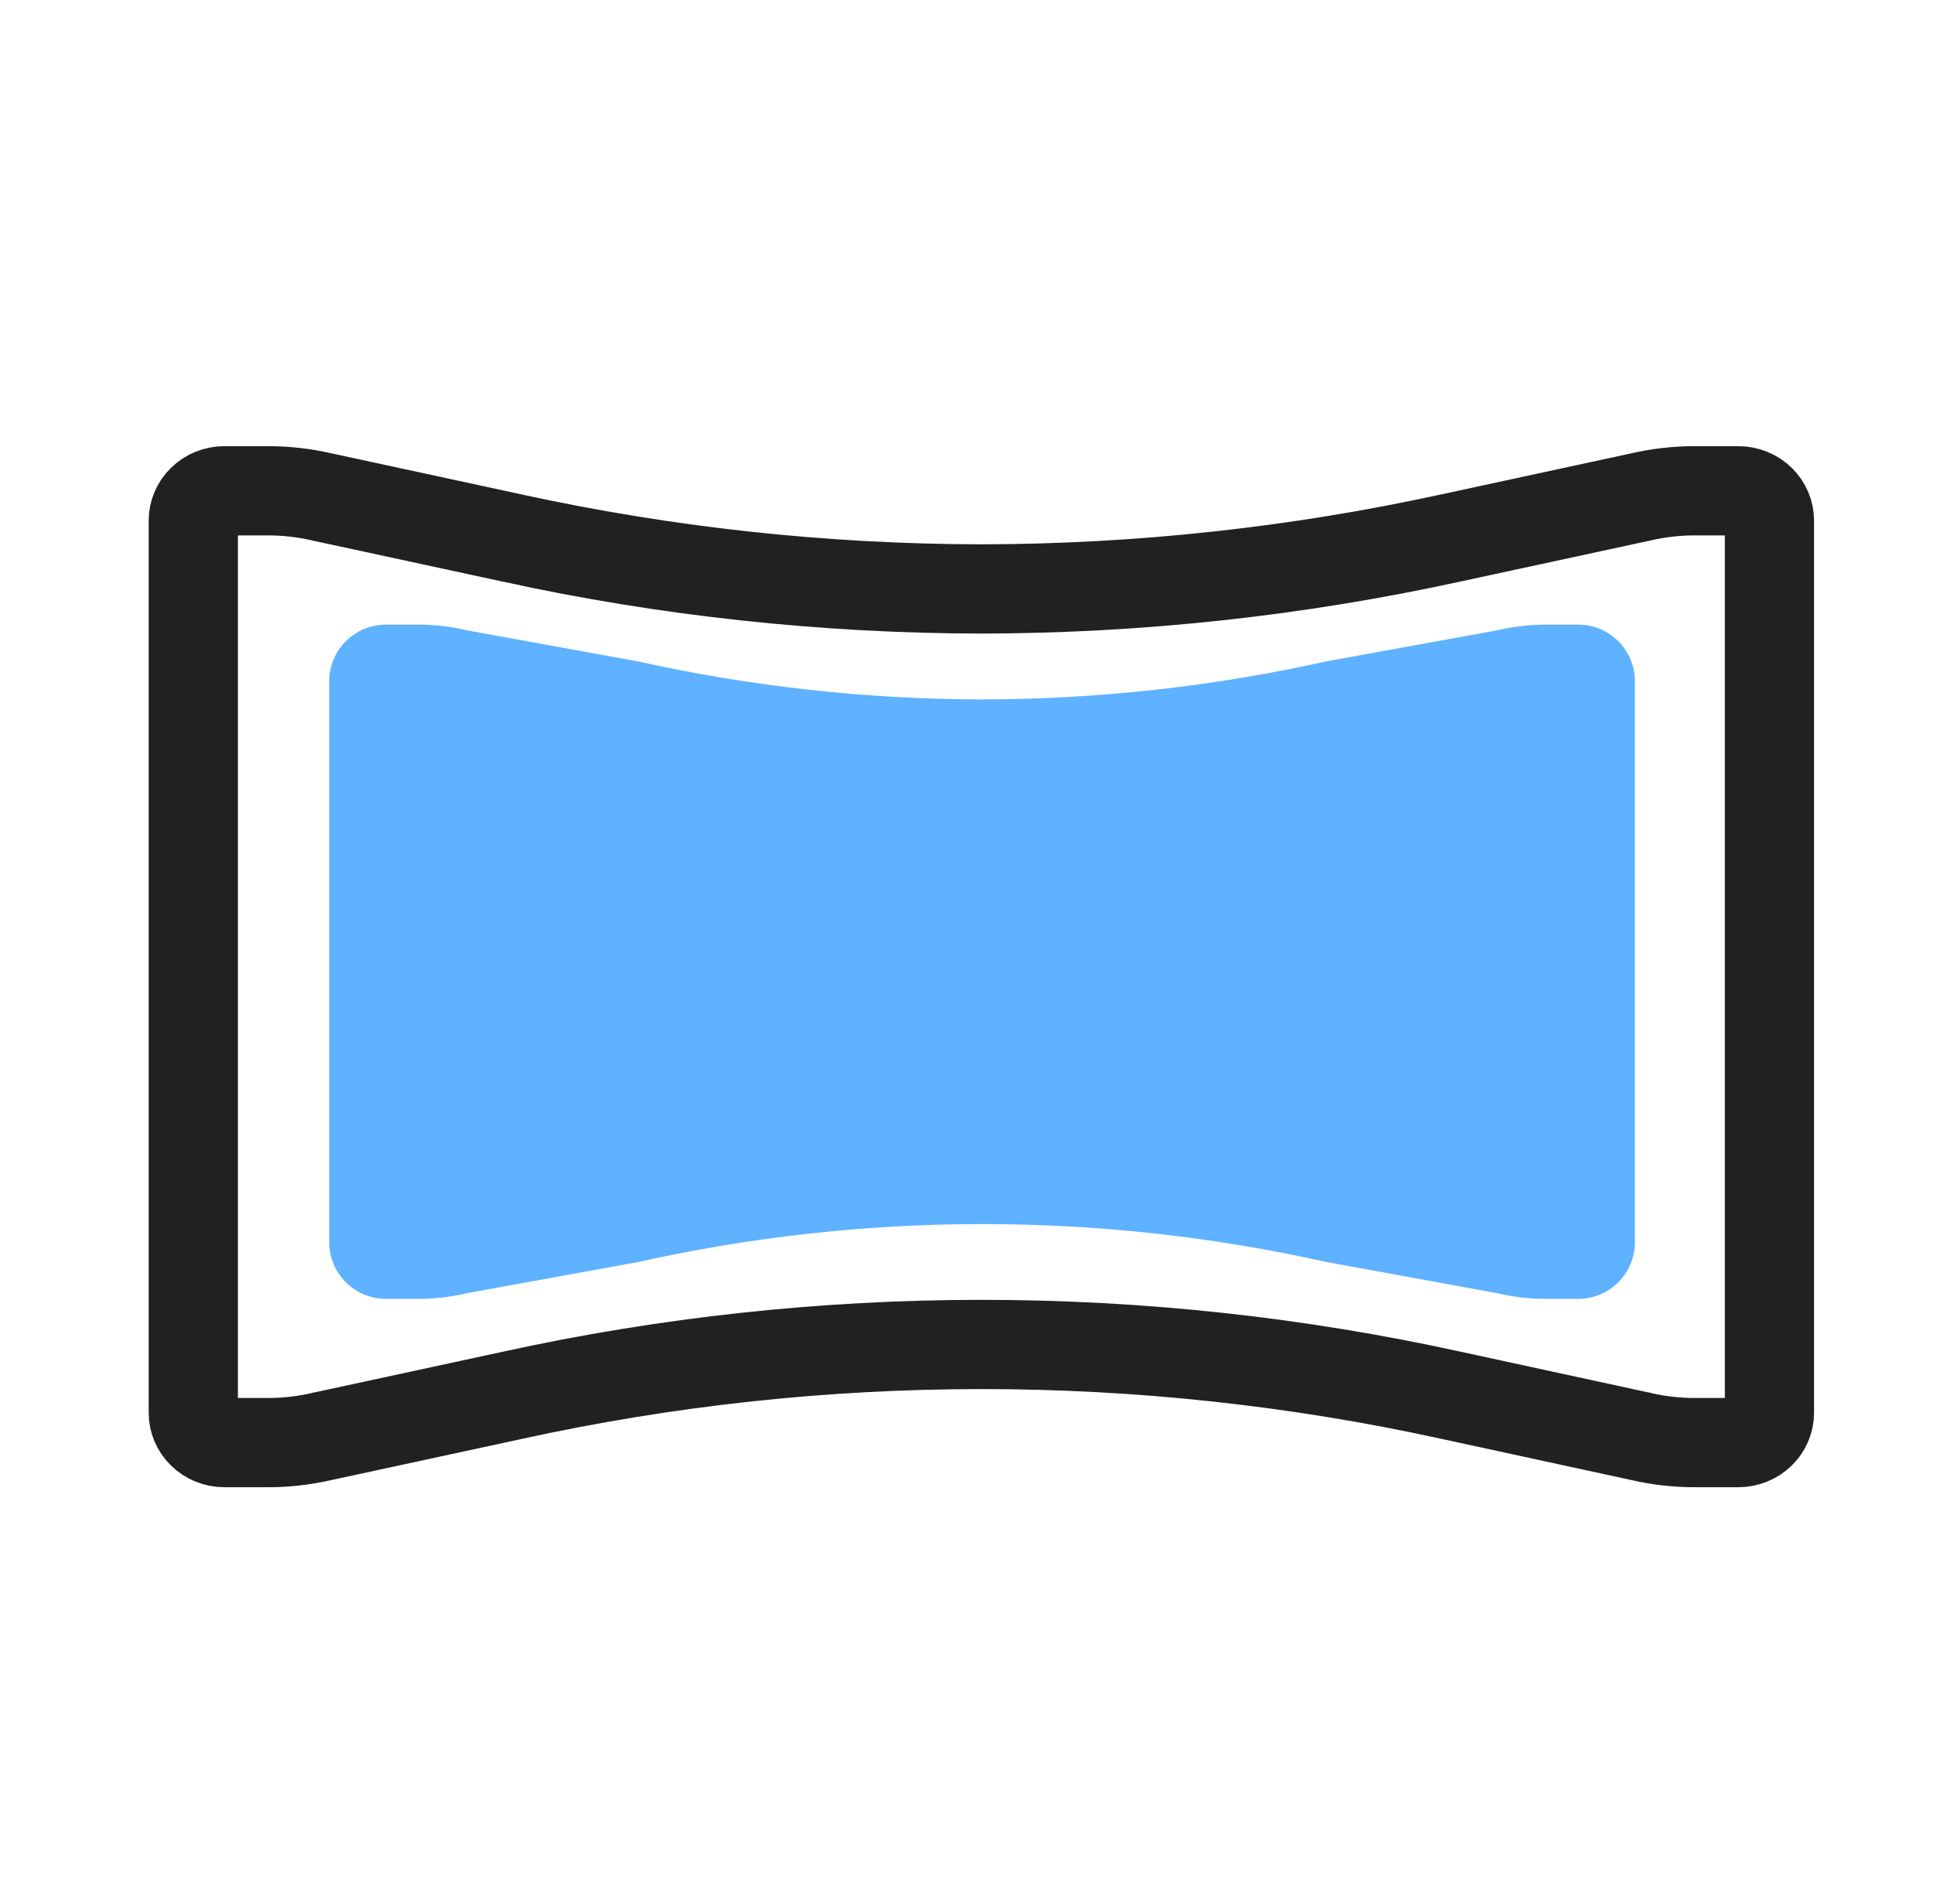
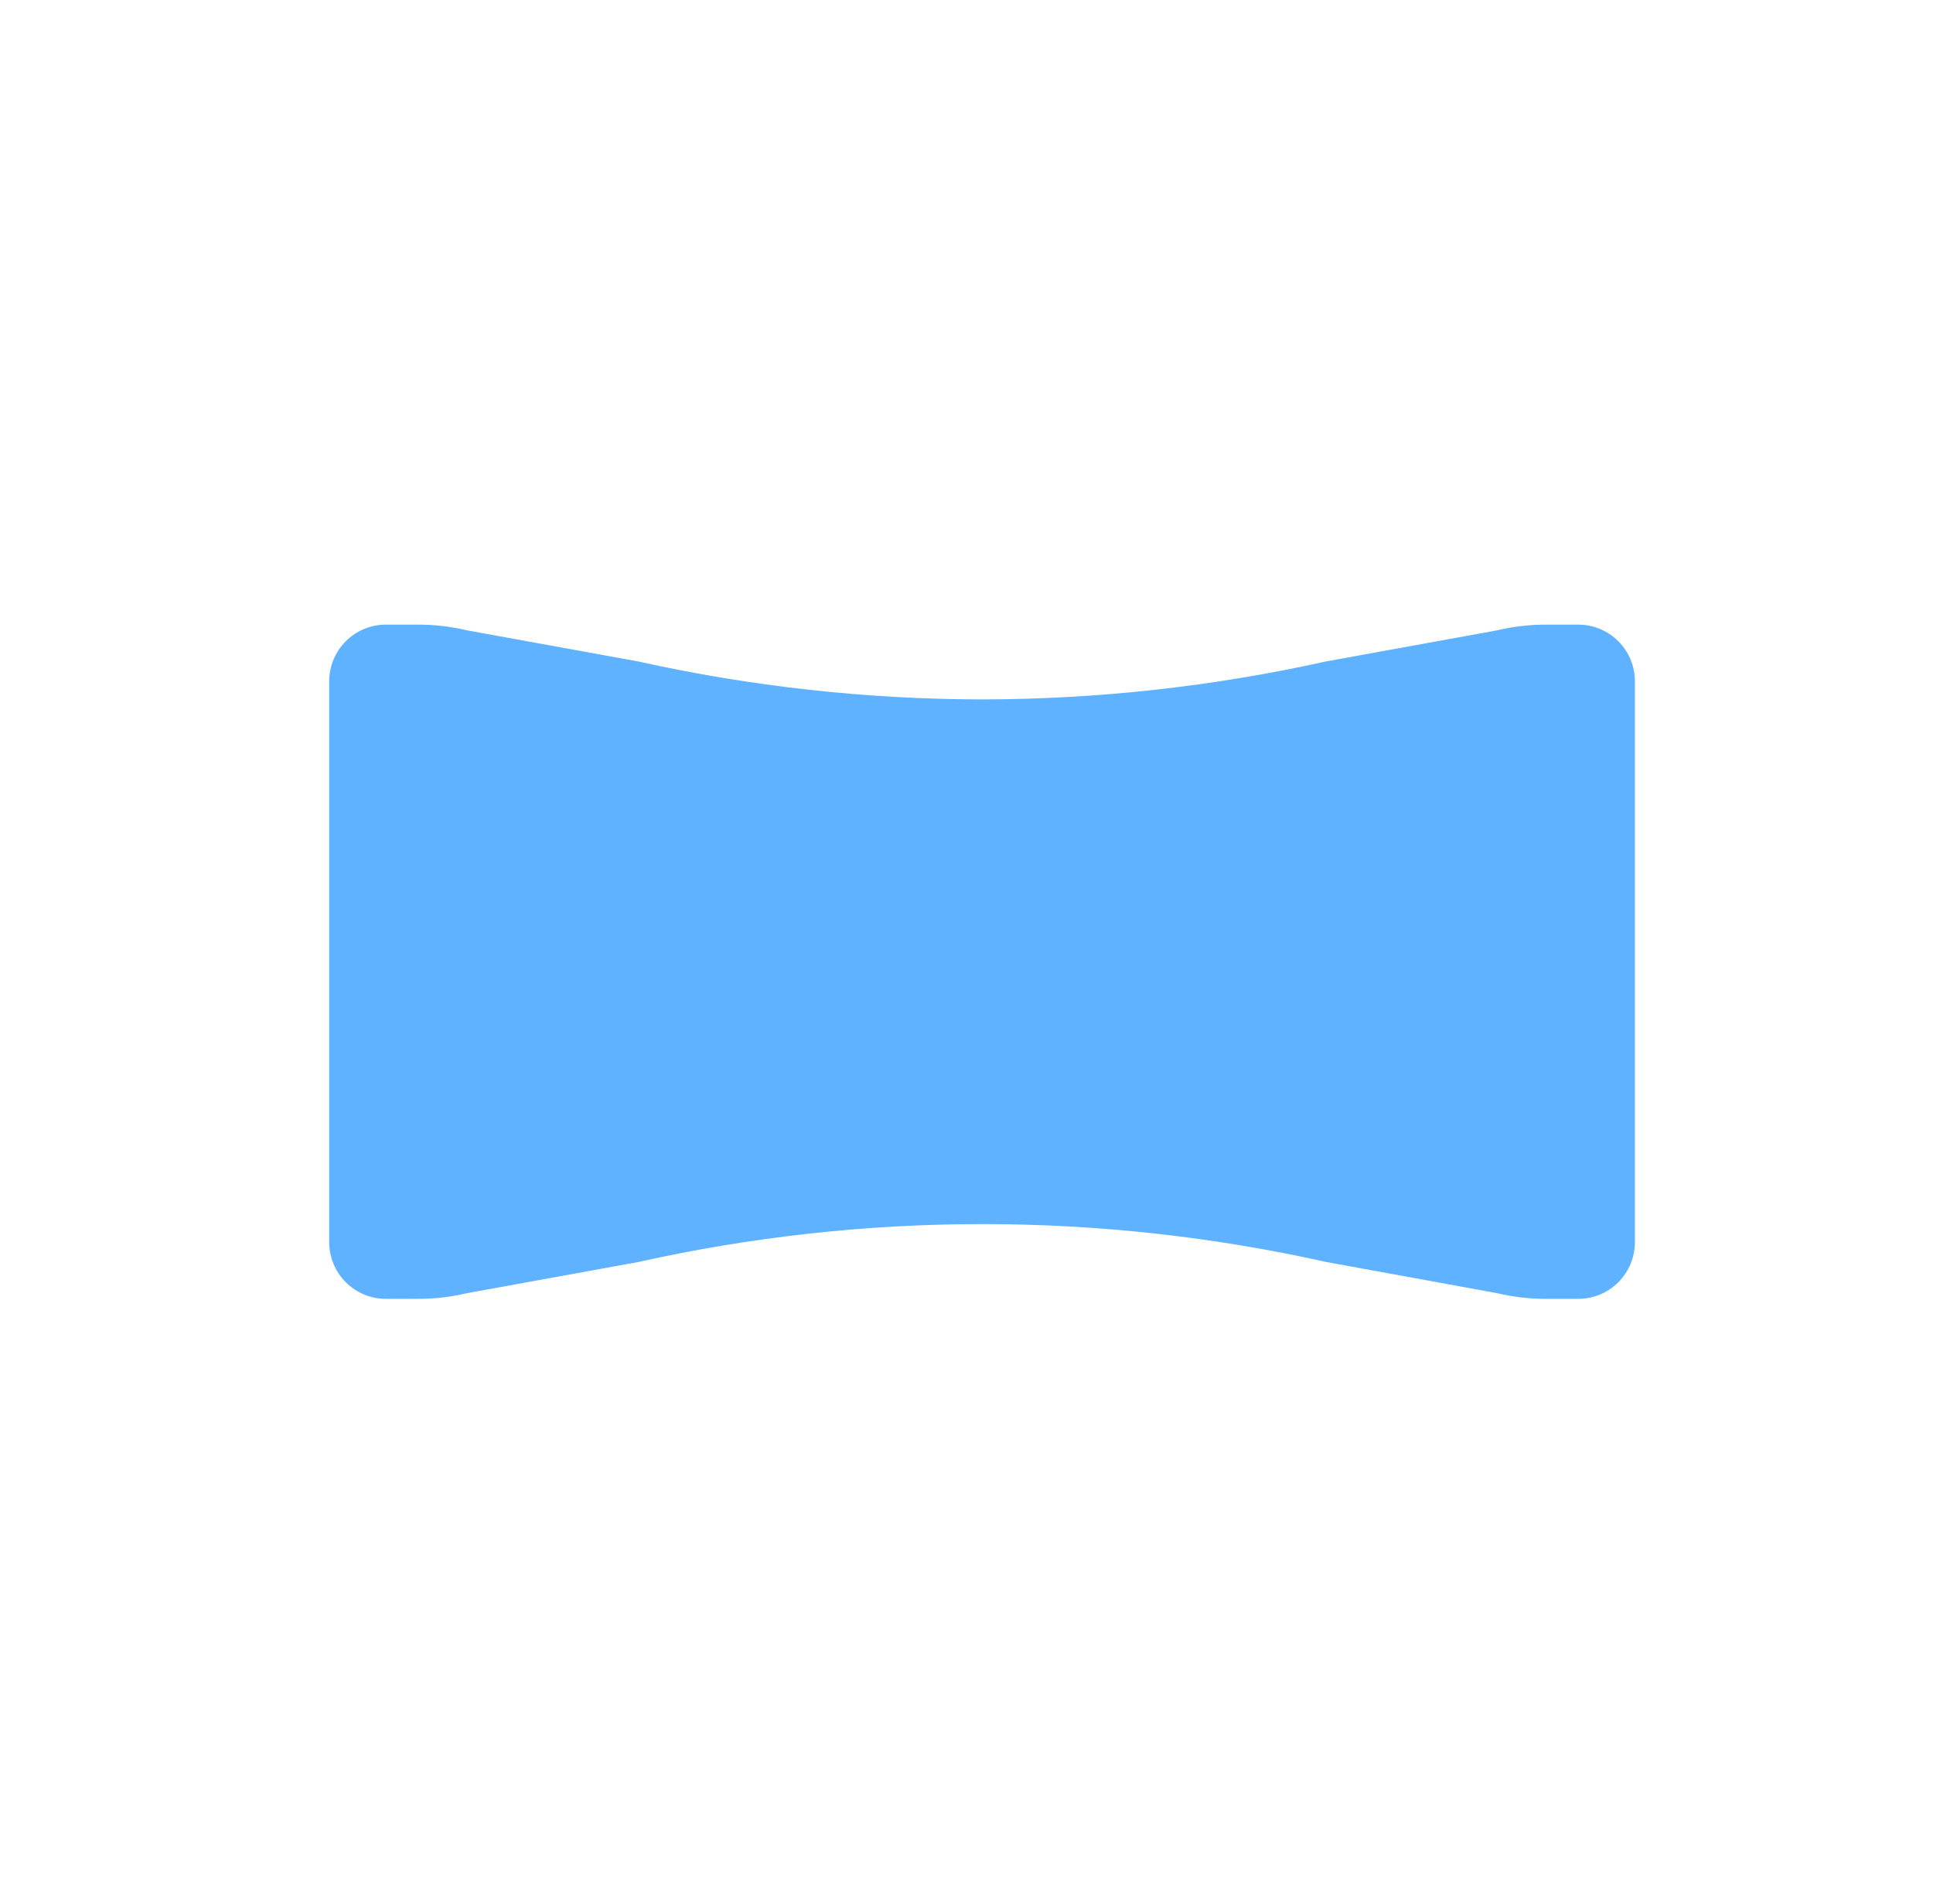
<svg xmlns="http://www.w3.org/2000/svg" width="65" height="64" viewBox="0 0 65 64" fill="none">
-   <path d="M7.546 16.5H8.978C9.606 16.497 10.233 16.568 10.845 16.711L10.856 16.714L10.869 16.716L17.23 18.09V18.091C22.407 19.219 27.695 19.792 32.998 19.8H33.002C38.305 19.792 43.592 19.218 48.77 18.09L55.131 16.716L55.144 16.714L55.155 16.711C55.767 16.568 56.394 16.497 57.023 16.5H58.454C58.74 16.5 59.009 16.612 59.203 16.803C59.396 16.992 59.5 17.244 59.5 17.5V47.5C59.5 47.756 59.396 48.008 59.203 48.197C59.009 48.388 58.74 48.5 58.454 48.5H57.023C56.394 48.503 55.767 48.432 55.155 48.289L55.145 48.286L55.133 48.284L48.794 46.909H48.793C38.401 44.631 27.625 44.631 17.232 46.909L10.869 48.284L10.856 48.286L10.845 48.289C10.233 48.432 9.606 48.503 8.978 48.5H7.546C7.26 48.5 6.991 48.388 6.797 48.197C6.604 48.008 6.5 47.756 6.5 47.5V17.5C6.5 17.244 6.604 16.992 6.797 16.803C6.991 16.612 7.26 16.5 7.546 16.5Z" stroke="#212121" stroke-width="3" />
  <path d="M53.071 21H52.004C51.446 20.998 50.89 21.061 50.347 21.191L44.585 22.238C40.789 23.081 36.912 23.509 33.023 23.514C29.134 23.509 25.258 23.081 21.461 22.238L15.699 21.191C15.156 21.061 14.6 20.998 14.042 21H12.975C12.47 21 11.985 21.201 11.628 21.558C11.271 21.915 11.07 22.4 11.07 22.905V41.762C11.07 42.268 11.271 42.752 11.628 43.109C11.985 43.467 12.47 43.667 12.975 43.667H14.042C14.6 43.67 15.156 43.606 15.699 43.477L21.461 42.429C29.082 40.728 36.984 40.728 44.604 42.429L50.347 43.477C50.89 43.606 51.446 43.67 52.004 43.667H53.071C53.576 43.667 54.061 43.467 54.418 43.109C54.775 42.752 54.976 42.268 54.976 41.762V22.905C54.976 22.4 54.775 21.915 54.418 21.558C54.061 21.201 53.576 21 53.071 21Z" fill="#5FB2FF" />
</svg>